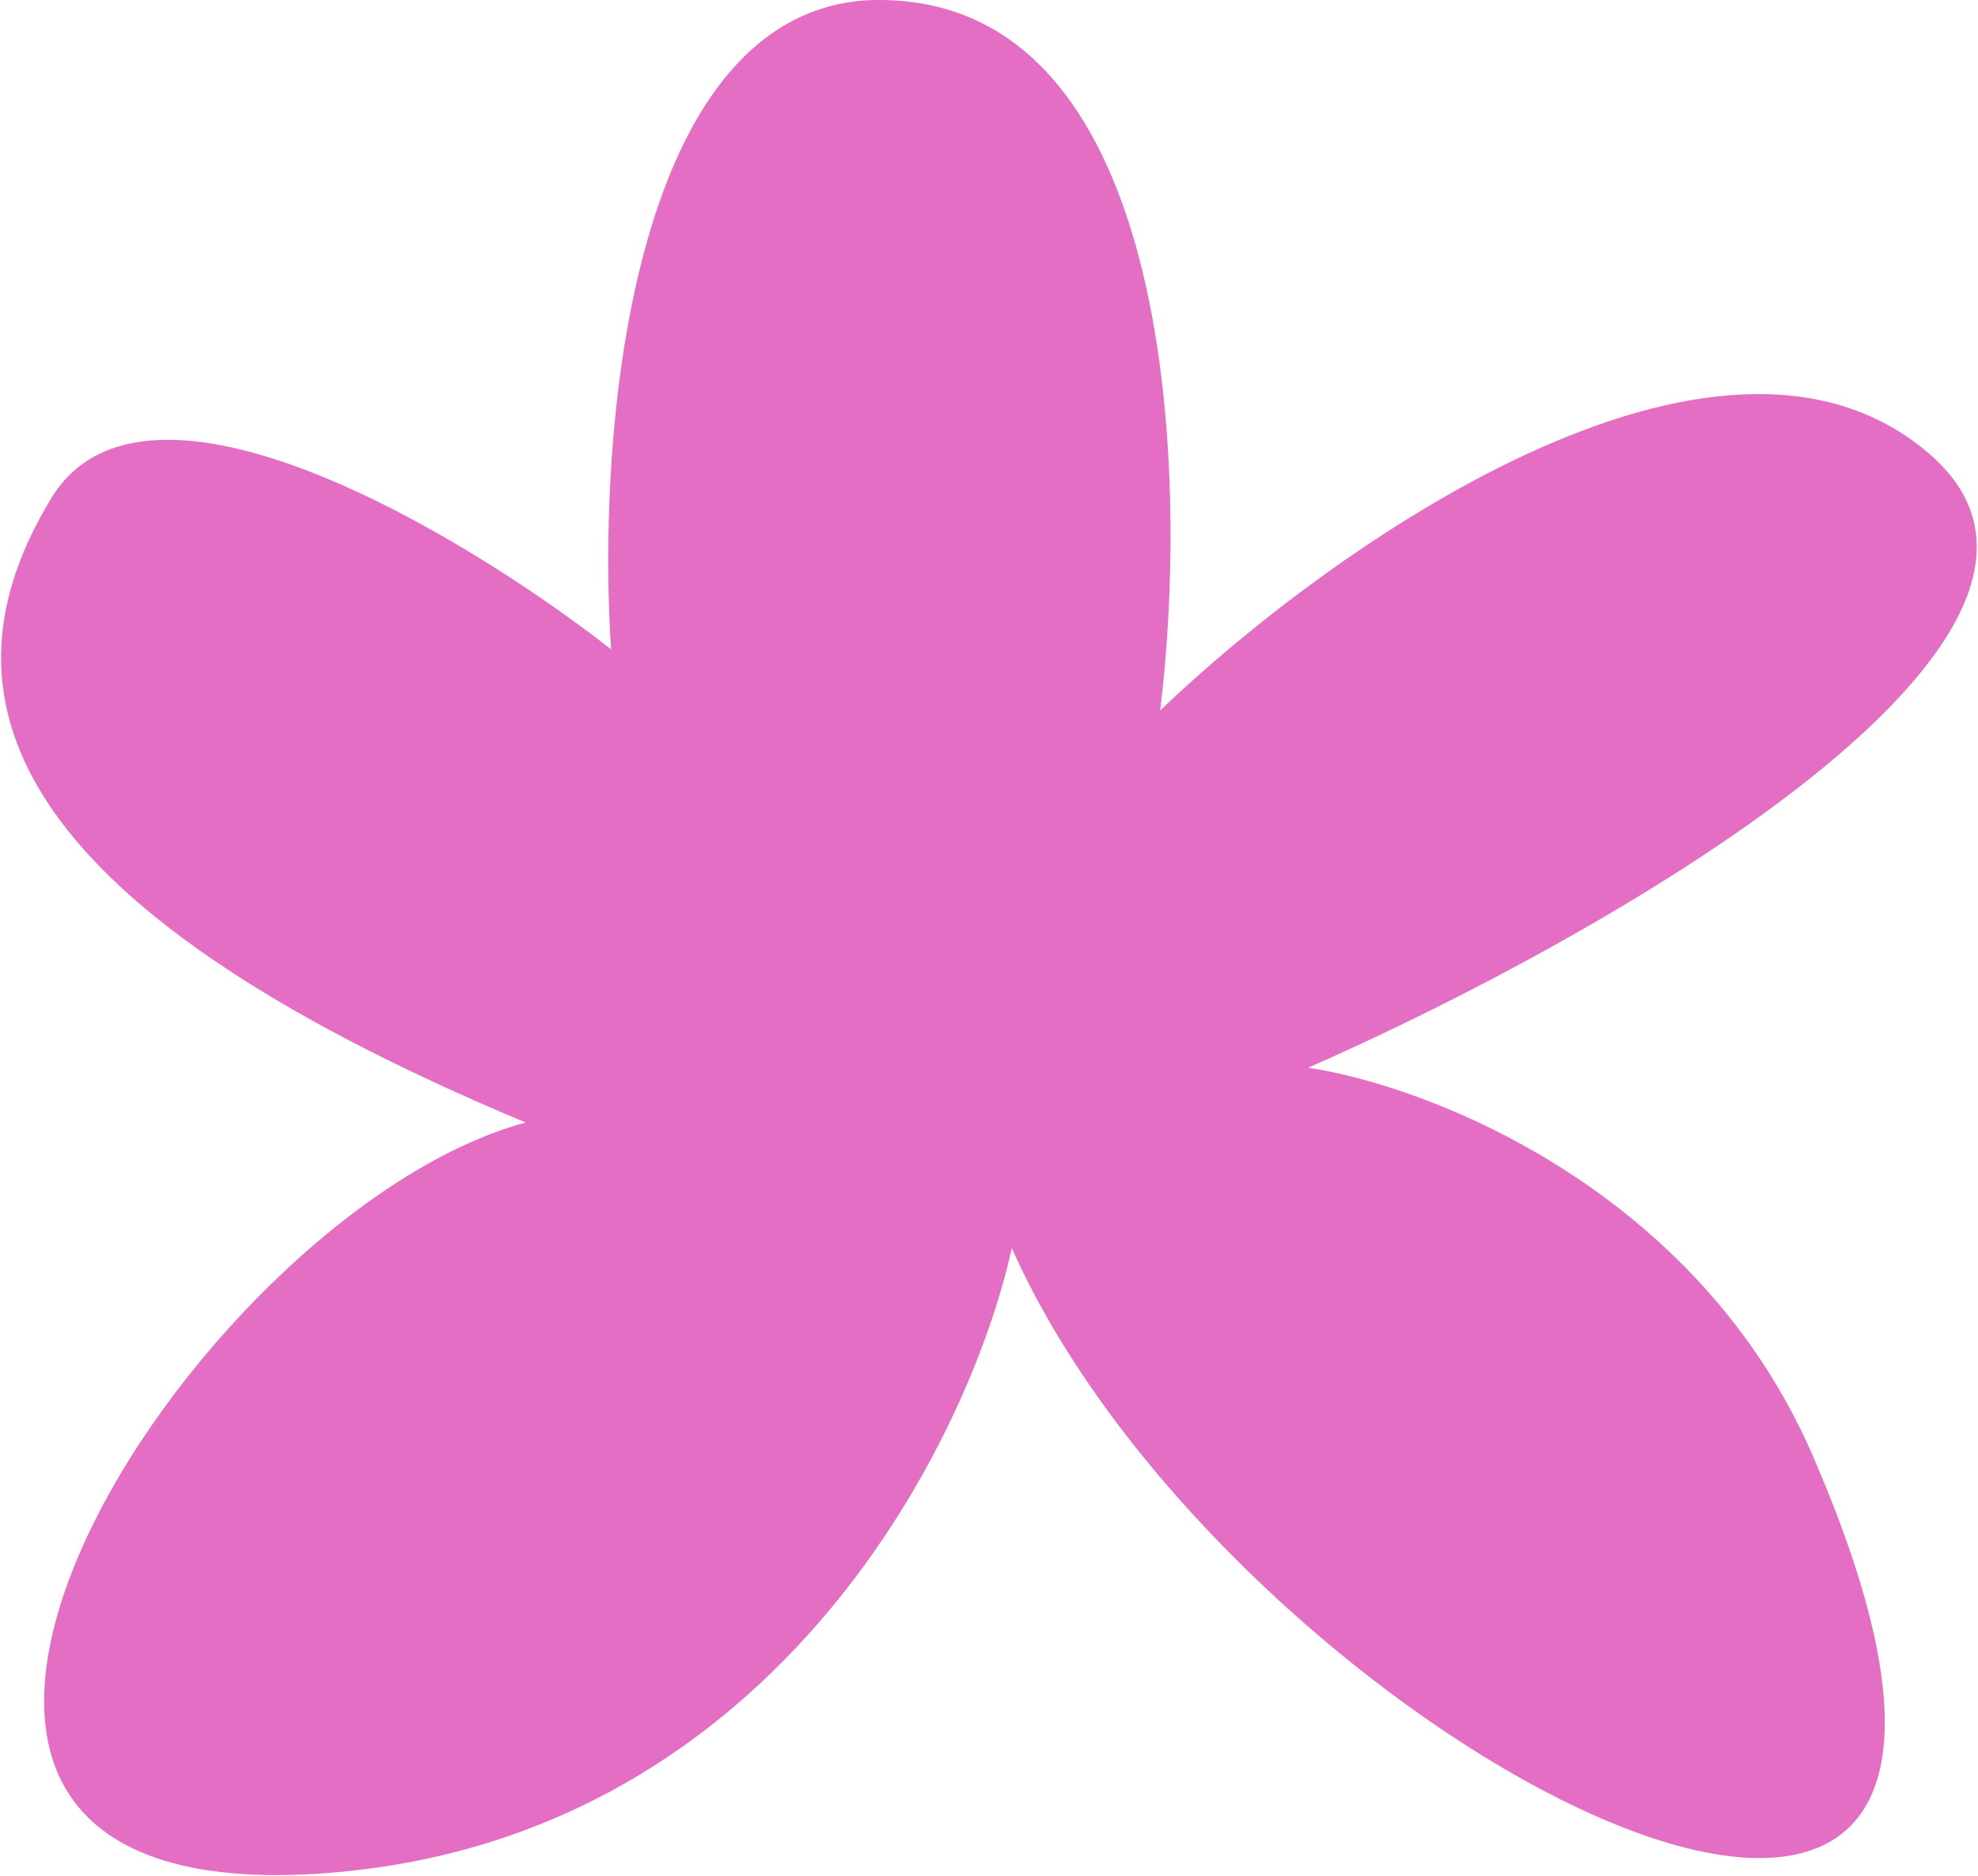
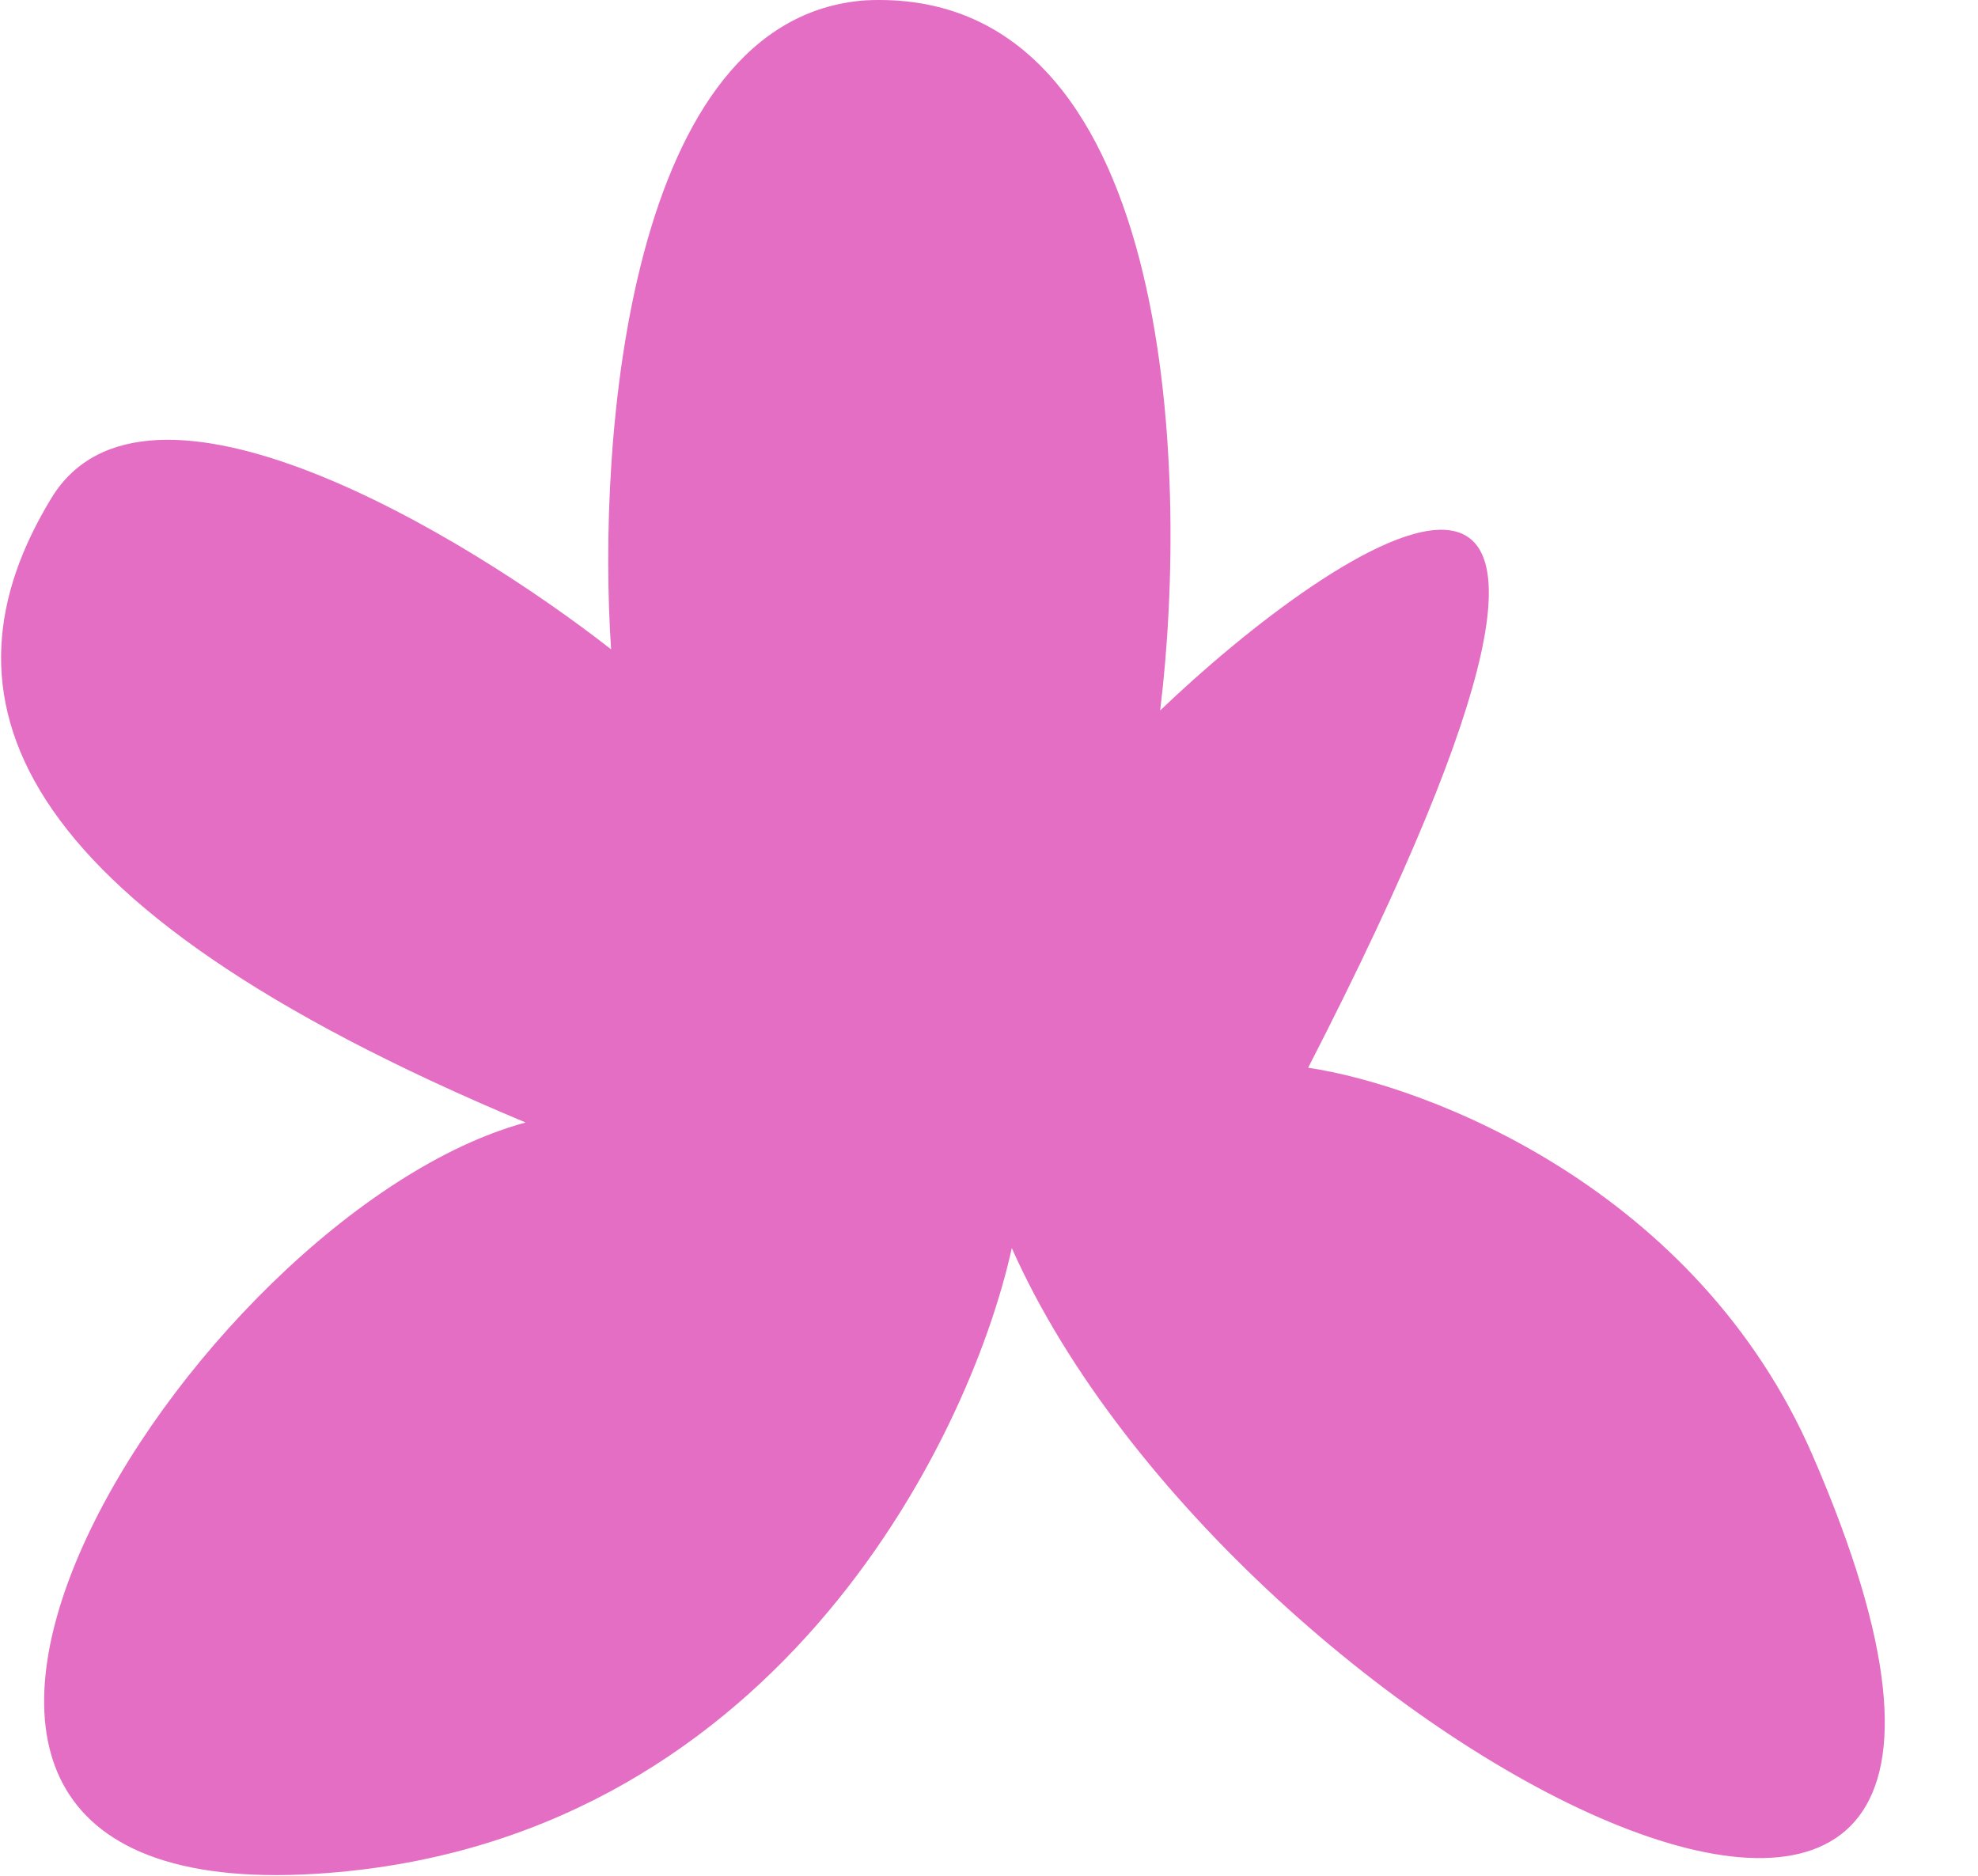
<svg xmlns="http://www.w3.org/2000/svg" width="677" height="642" viewBox="0 0 677 642" fill="none">
-   <path d="M397.079 243.169C407.302 160.086 401.472 -4.843 296.361 0.109C214.96 5.807 204.309 150.571 209.159 222.24C158.784 182.828 49.942 117.302 17.577 170.492C-22.879 236.979 -0.823 308.614 179.895 384.179C65.286 415.258 -85.456 653.365 108.175 641.315C263.08 631.675 331.471 494.531 346.303 427.164C422.253 598.152 734.1 760.154 620.432 498.196C580.749 406.743 488.769 371.58 447.74 365.43C548.724 321.104 732.569 216.979 660.07 155.09C587.572 93.202 454.535 188.023 397.079 243.169Z" fill="#E46EC3" />
+   <path d="M397.079 243.169C407.302 160.086 401.472 -4.843 296.361 0.109C214.96 5.807 204.309 150.571 209.159 222.24C158.784 182.828 49.942 117.302 17.577 170.492C-22.879 236.979 -0.823 308.614 179.895 384.179C65.286 415.258 -85.456 653.365 108.175 641.315C263.08 631.675 331.471 494.531 346.303 427.164C422.253 598.152 734.1 760.154 620.432 498.196C580.749 406.743 488.769 371.58 447.74 365.43C587.572 93.202 454.535 188.023 397.079 243.169Z" fill="#E46EC3" />
</svg>